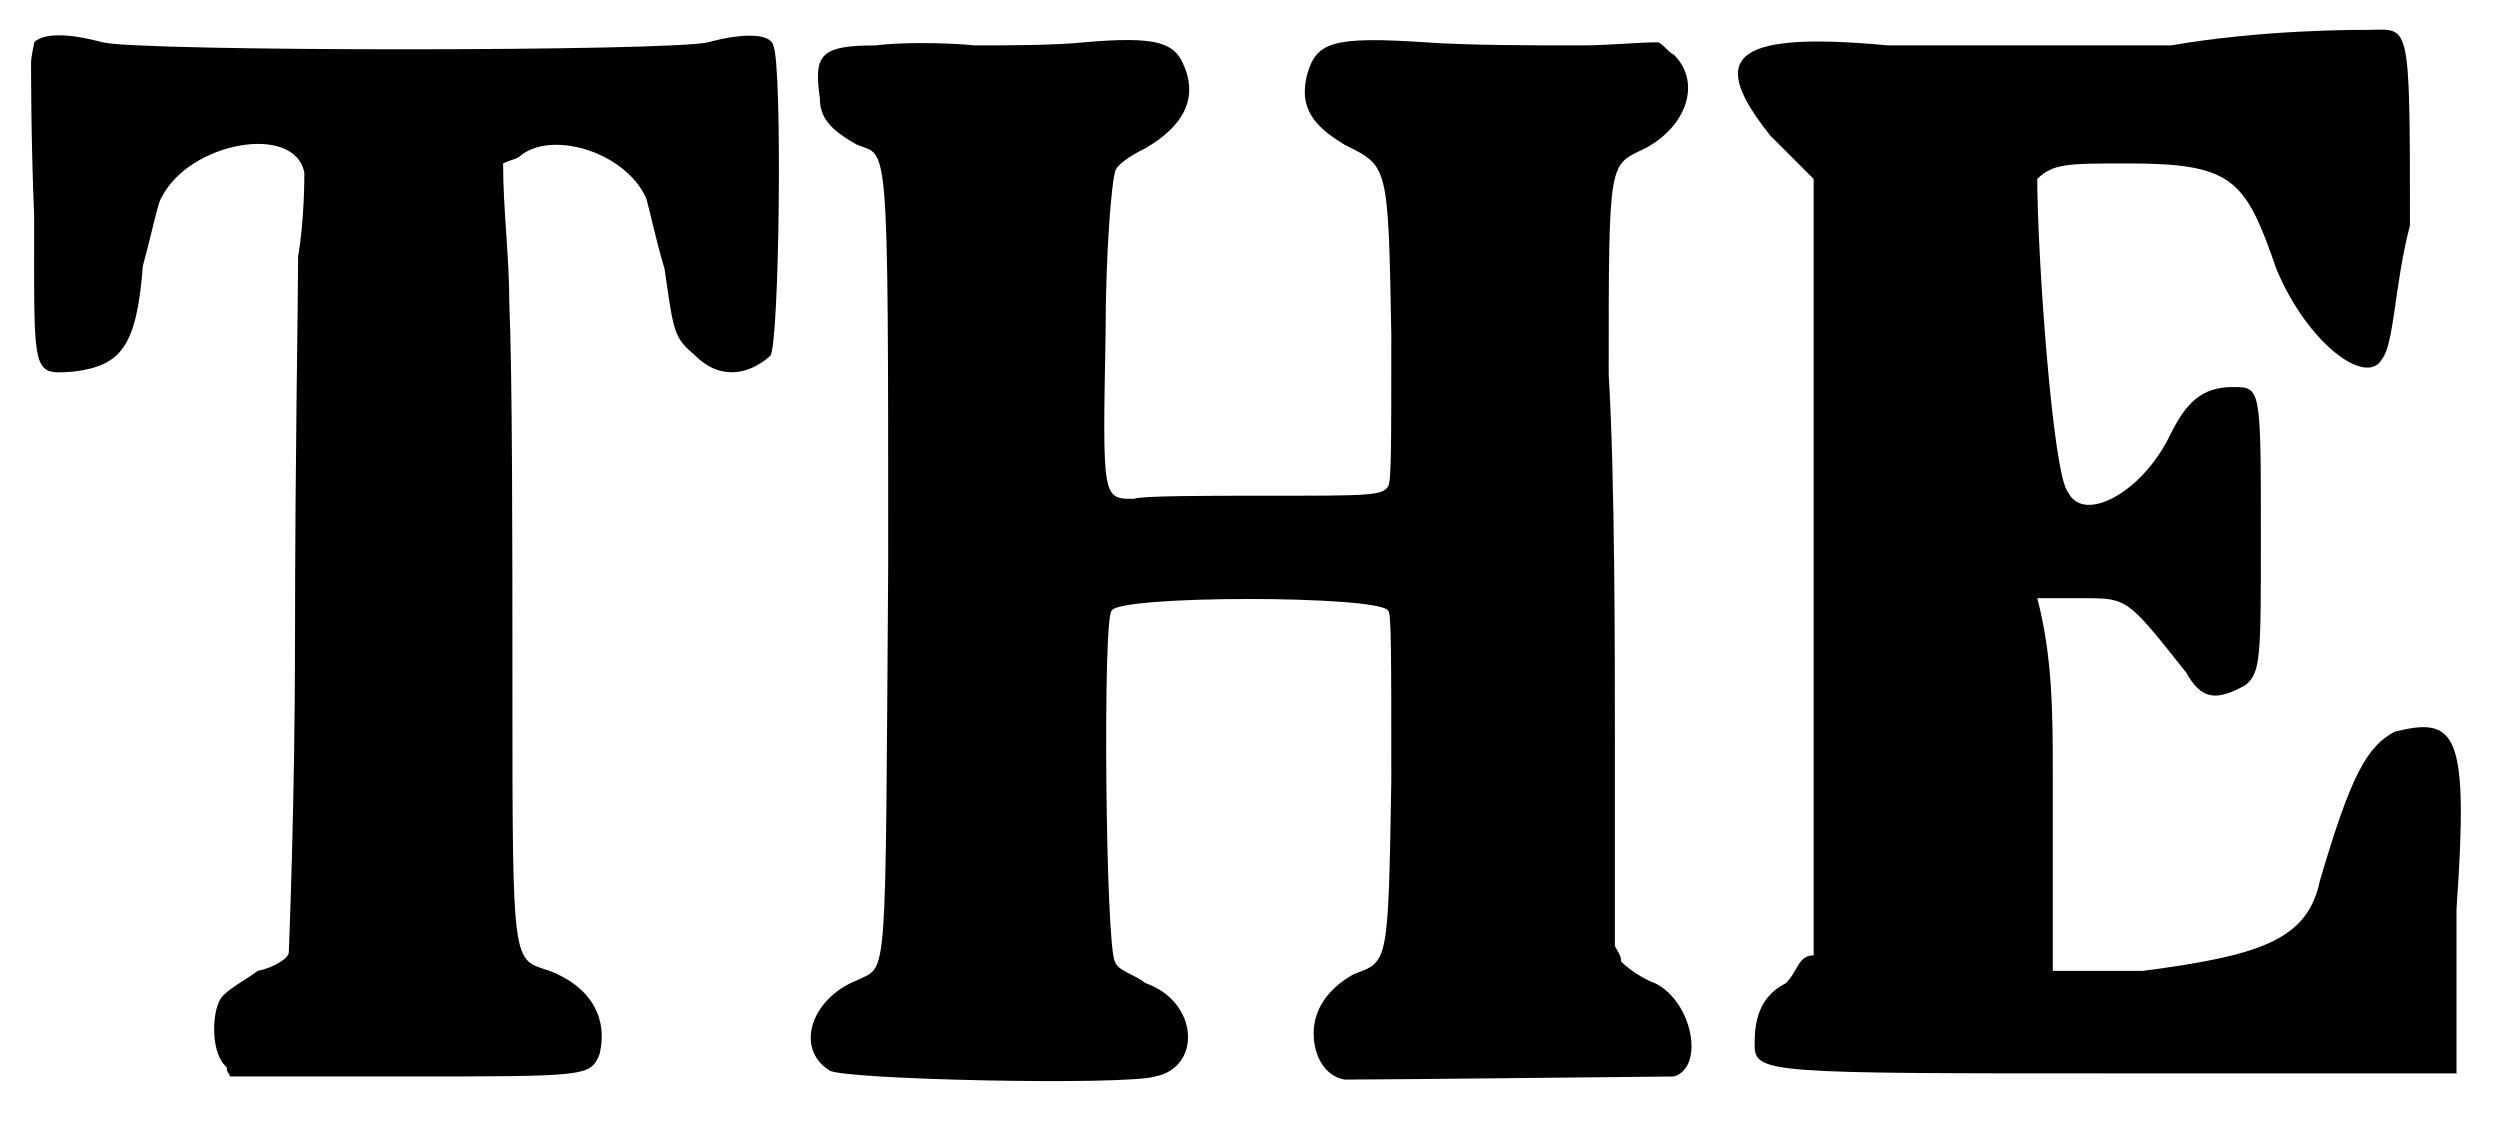
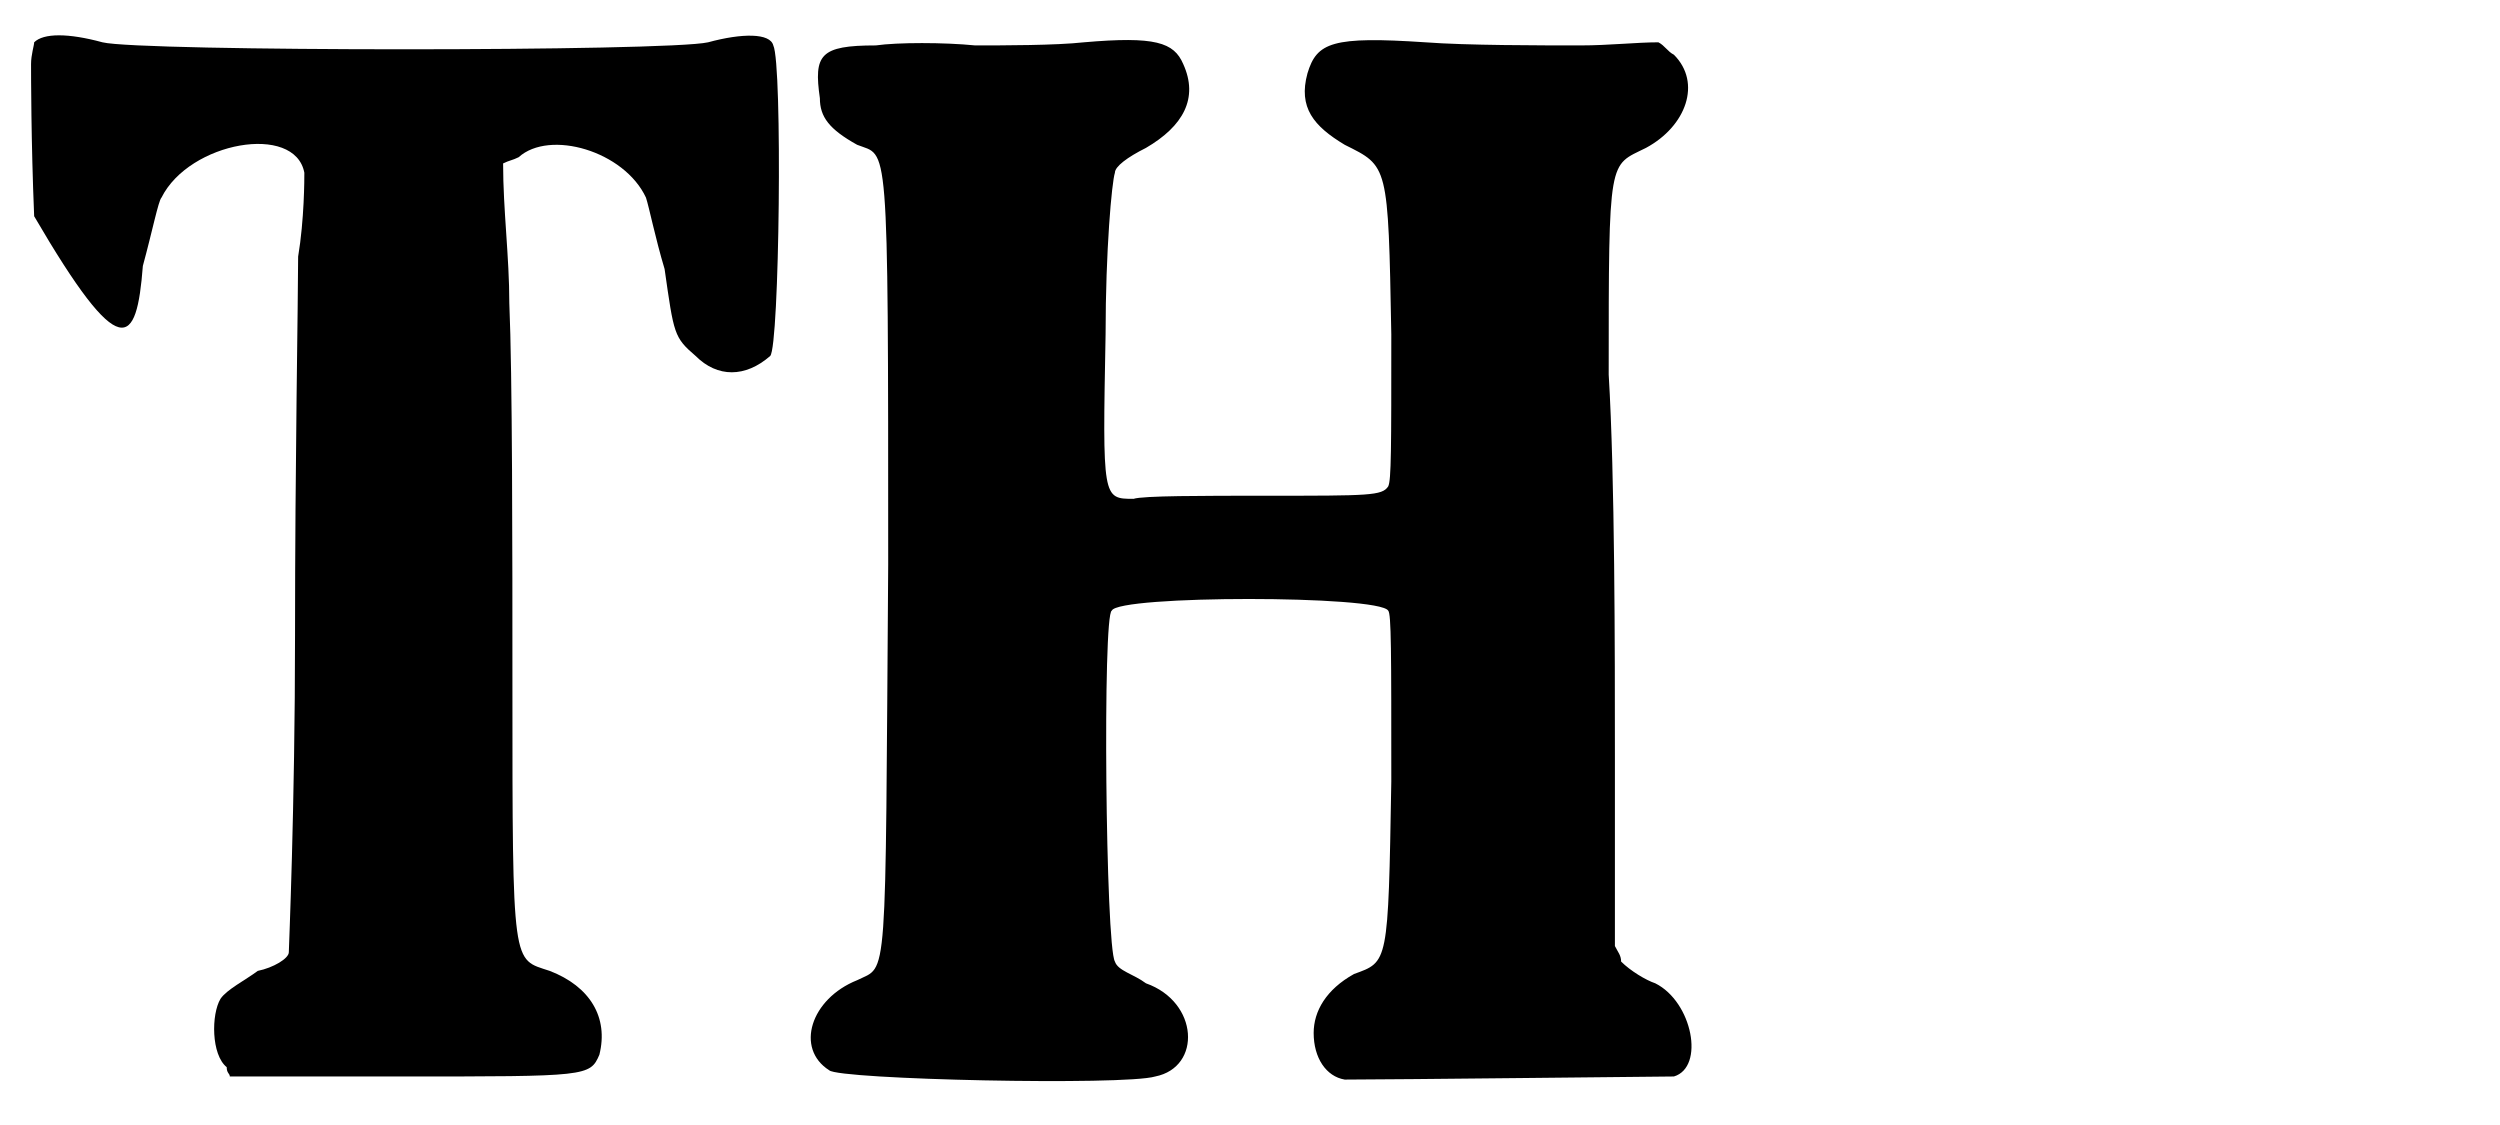
<svg xmlns="http://www.w3.org/2000/svg" xmlns:xlink="http://www.w3.org/1999/xlink" width="80px" height="36px" viewBox="0 0 805 361" version="1.1">
  <defs>
-     <path id="gl3072" d="M 11 7 C 11 8 10 11 10 14 C 10 17 10 39 11 63 C 11 115 10 114 24 113 C 39 111 44 105 46 79 C 49 68 51 58 52 57 C 61 39 95 33 98 49 C 98 51 98 64 96 76 C 96 89 95 143 95 198 C 95 253 93 299 93 300 C 93 302 88 305 83 306 C 79 309 73 312 71 315 C 68 320 68 333 73 337 C 73 339 74 339 74 340 C 93 340 111 340 130 340 C 189 340 190 340 193 333 C 196 321 190 311 177 306 C 165 302 165 306 165 214 C 165 170 165 114 164 91 C 164 76 162 61 162 46 C 164 45 165 45 167 44 C 177 35 201 42 208 57 C 209 60 211 70 214 80 C 217 101 217 102 224 108 C 231 115 240 115 248 108 C 251 105 252 14 249 8 C 248 4 239 4 228 7 C 215 10 45 10 33 7 C 22 4 14 4 11 7 z" fill="black" />
+     <path id="gl3072" d="M 11 7 C 11 8 10 11 10 14 C 10 17 10 39 11 63 C 39 111 44 105 46 79 C 49 68 51 58 52 57 C 61 39 95 33 98 49 C 98 51 98 64 96 76 C 96 89 95 143 95 198 C 95 253 93 299 93 300 C 93 302 88 305 83 306 C 79 309 73 312 71 315 C 68 320 68 333 73 337 C 73 339 74 339 74 340 C 93 340 111 340 130 340 C 189 340 190 340 193 333 C 196 321 190 311 177 306 C 165 302 165 306 165 214 C 165 170 165 114 164 91 C 164 76 162 61 162 46 C 164 45 165 45 167 44 C 177 35 201 42 208 57 C 209 60 211 70 214 80 C 217 101 217 102 224 108 C 231 115 240 115 248 108 C 251 105 252 14 249 8 C 248 4 239 4 228 7 C 215 10 45 10 33 7 C 22 4 14 4 11 7 z" fill="black" />
    <path id="gl3075" d="M 28 8 C 10 8 8 11 10 25 C 10 31 13 35 22 40 C 32 44 32 35 32 175 C 31 313 32 304 22 309 C 7 315 2 331 13 338 C 16 341 108 343 118 340 C 133 337 132 316 115 310 C 111 307 106 306 105 303 C 102 298 101 191 104 190 C 106 185 190 185 193 190 C 194 191 194 203 194 245 C 193 304 193 303 182 307 C 173 312 169 319 169 326 C 169 334 173 340 179 341 C 194 341 282 340 285 340 C 295 337 291 316 279 310 C 276 309 271 306 268 303 C 268 301 267 300 266 298 C 266 277 266 258 266 237 C 266 203 266 147 264 114 C 264 43 264 47 276 41 C 289 34 294 20 285 11 C 283 10 282 8 280 7 C 273 7 264 8 255 8 C 242 8 218 8 205 7 C 175 5 170 7 167 17 C 164 28 169 34 179 40 C 193 47 193 46 194 101 C 194 138 194 148 193 150 C 191 153 187 153 154 153 C 133 153 114 153 111 154 C 101 154 101 154 102 101 C 102 74 104 52 105 49 C 105 47 109 44 115 41 C 127 34 132 25 127 14 C 124 7 118 5 95 7 C 86 8 69 8 60 8 C 50 7 35 7 28 8 z" fill="black" />
-     <path id="gl3591" d="M 148 14 C 120 14 76 14 57 14 C 4 9 0 19 19 43 C 24 48 28 52 33 57 C 33 96 33 139 33 182 C 33 220 33 264 33 307 C 28 307 28 312 24 316 C 14 321 14 331 14 336 C 14 345 19 345 129 345 C 163 345 201 345 240 345 C 240 326 240 312 240 292 C 244 235 240 230 220 235 C 211 240 206 249 196 283 C 192 302 177 307 139 312 C 129 312 120 312 110 312 C 110 292 110 268 110 249 C 110 230 110 211 105 192 C 110 192 115 192 120 192 C 134 192 134 192 153 216 C 158 225 163 225 172 220 C 177 216 177 211 177 172 C 177 124 177 124 168 124 C 158 124 153 129 148 139 C 139 158 120 168 115 158 C 110 153 105 81 105 57 C 110 52 115 52 134 52 C 168 52 172 57 182 86 C 192 110 211 124 216 115 C 220 110 220 91 225 72 C 225 4 225 9 211 9 C 206 9 177 9 148 14 z" fill="black" />
  </defs>
  <use xlink:href="#gl3072" x="0" y="6" />
  <use xlink:href="#gl3075" x="254" y="6" />
  <use xlink:href="#gl3591" x="551" y="0" />
</svg>